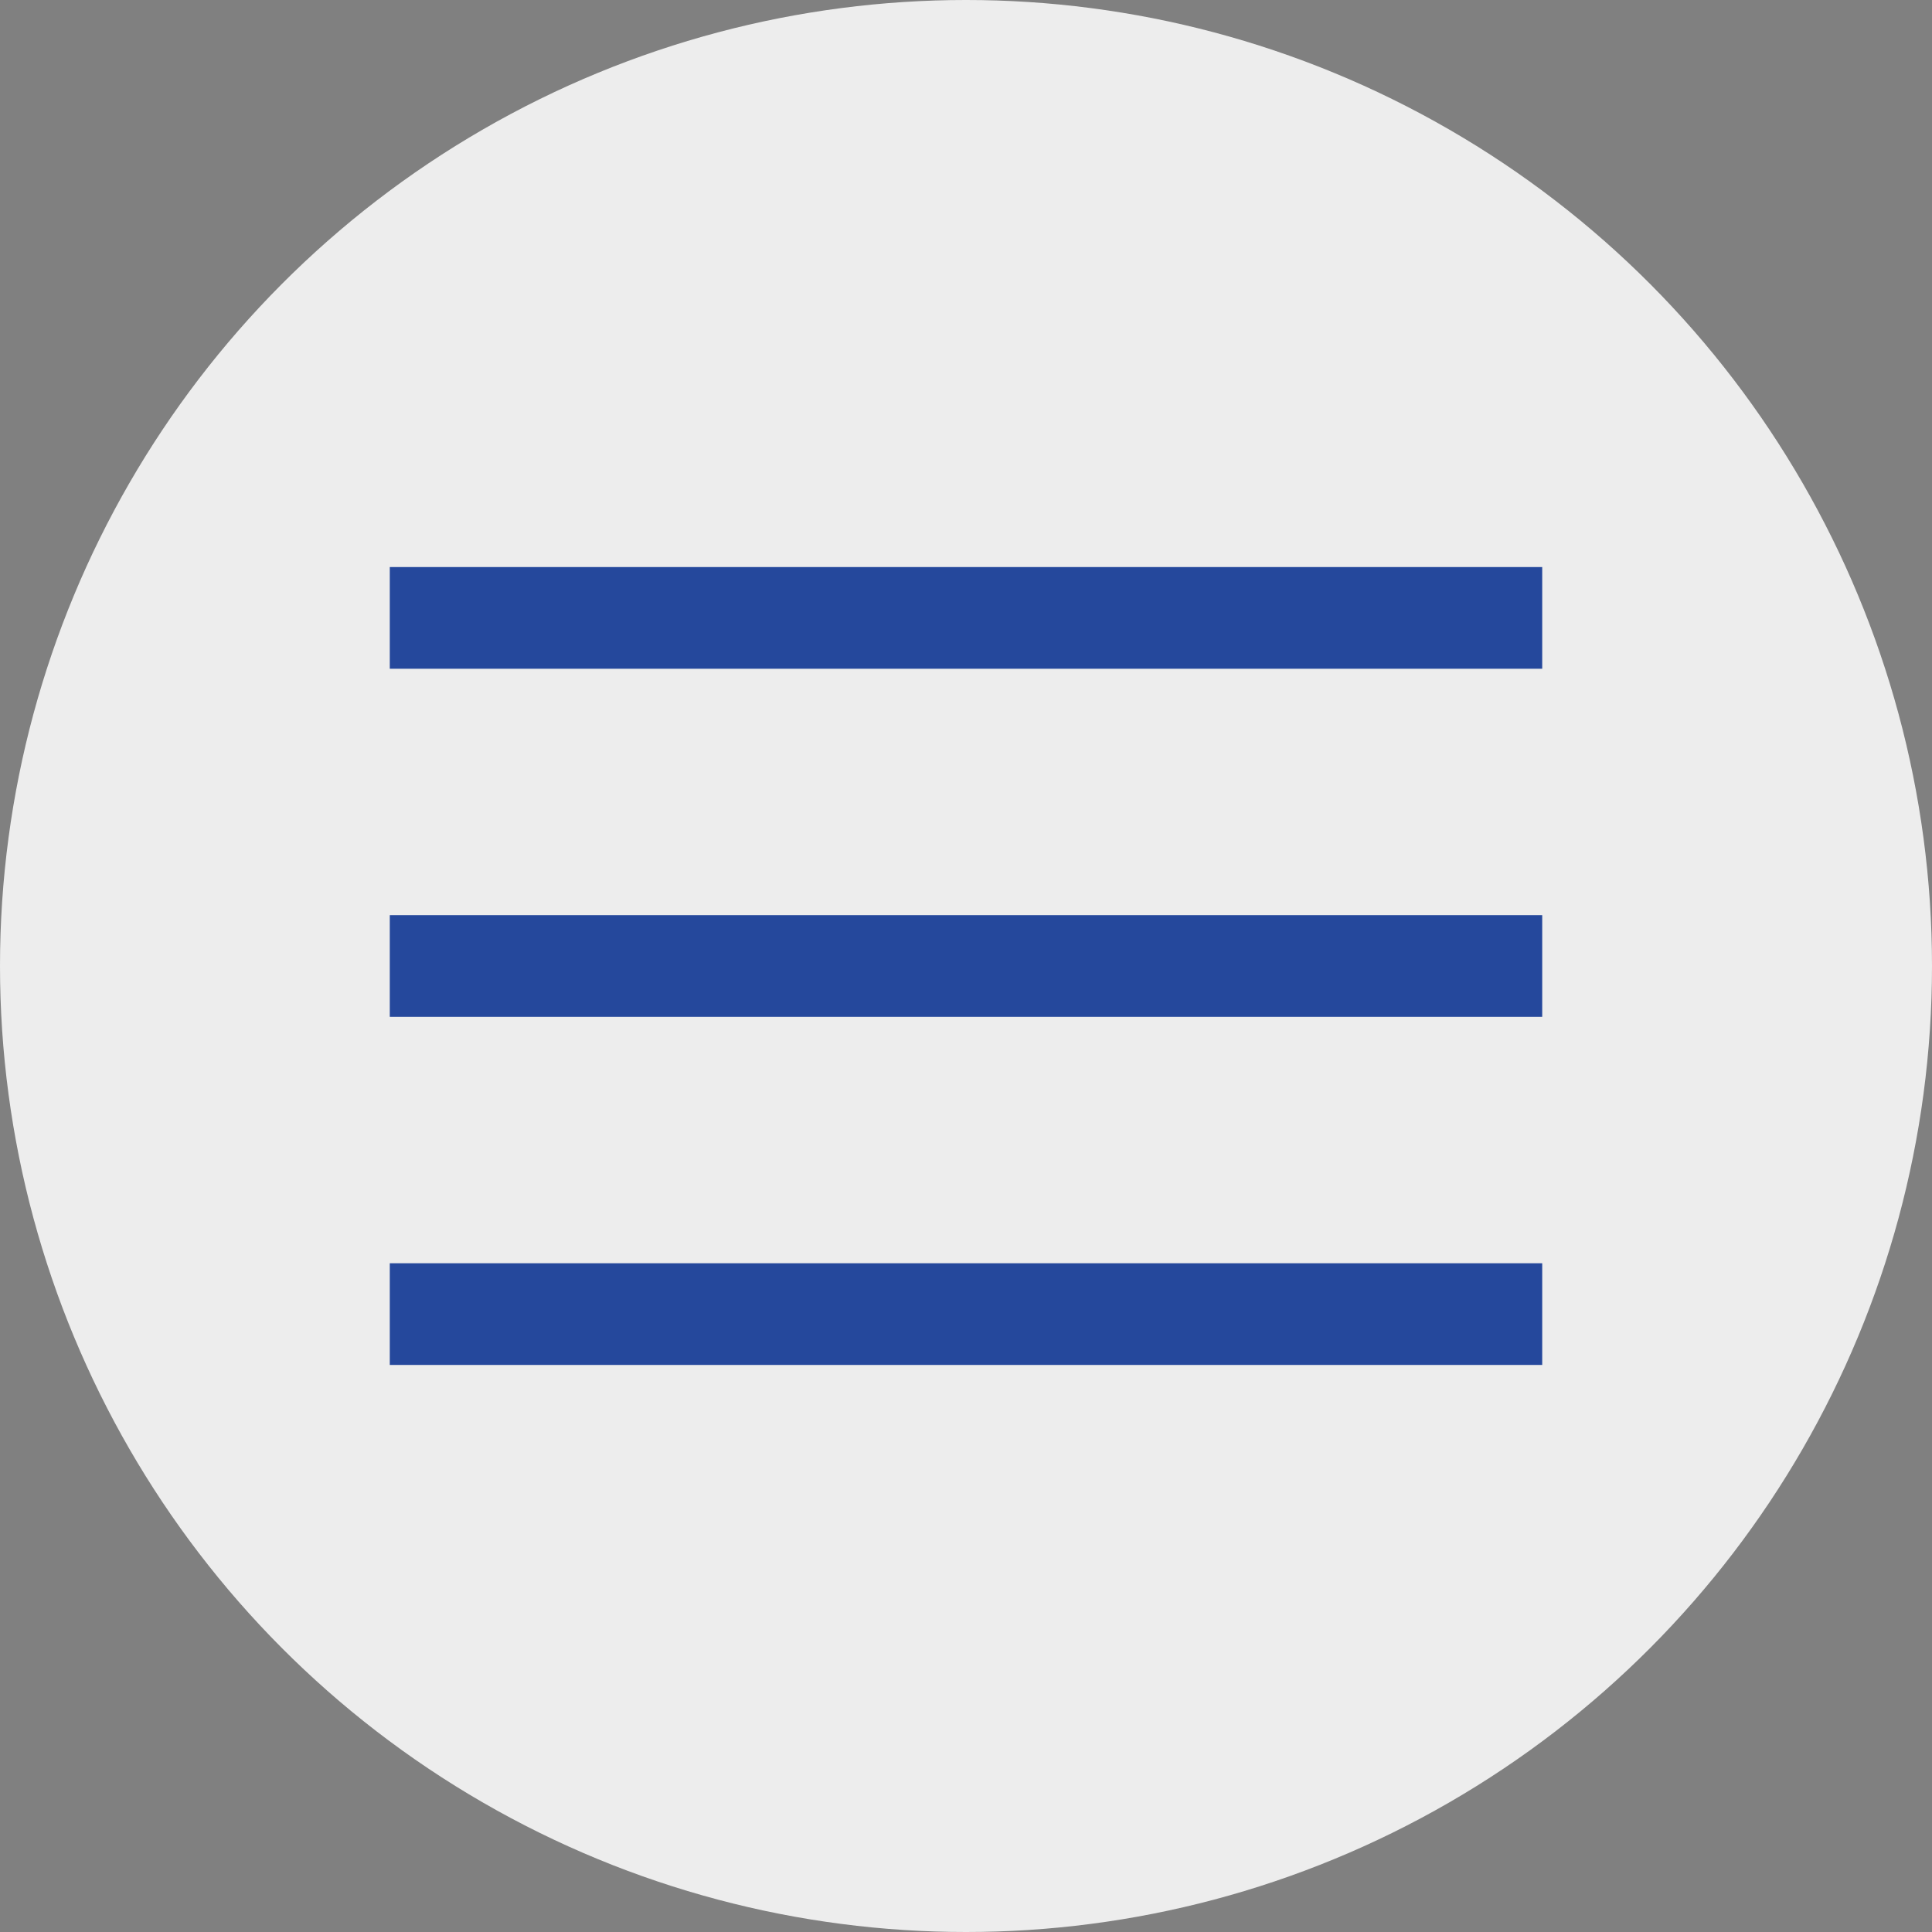
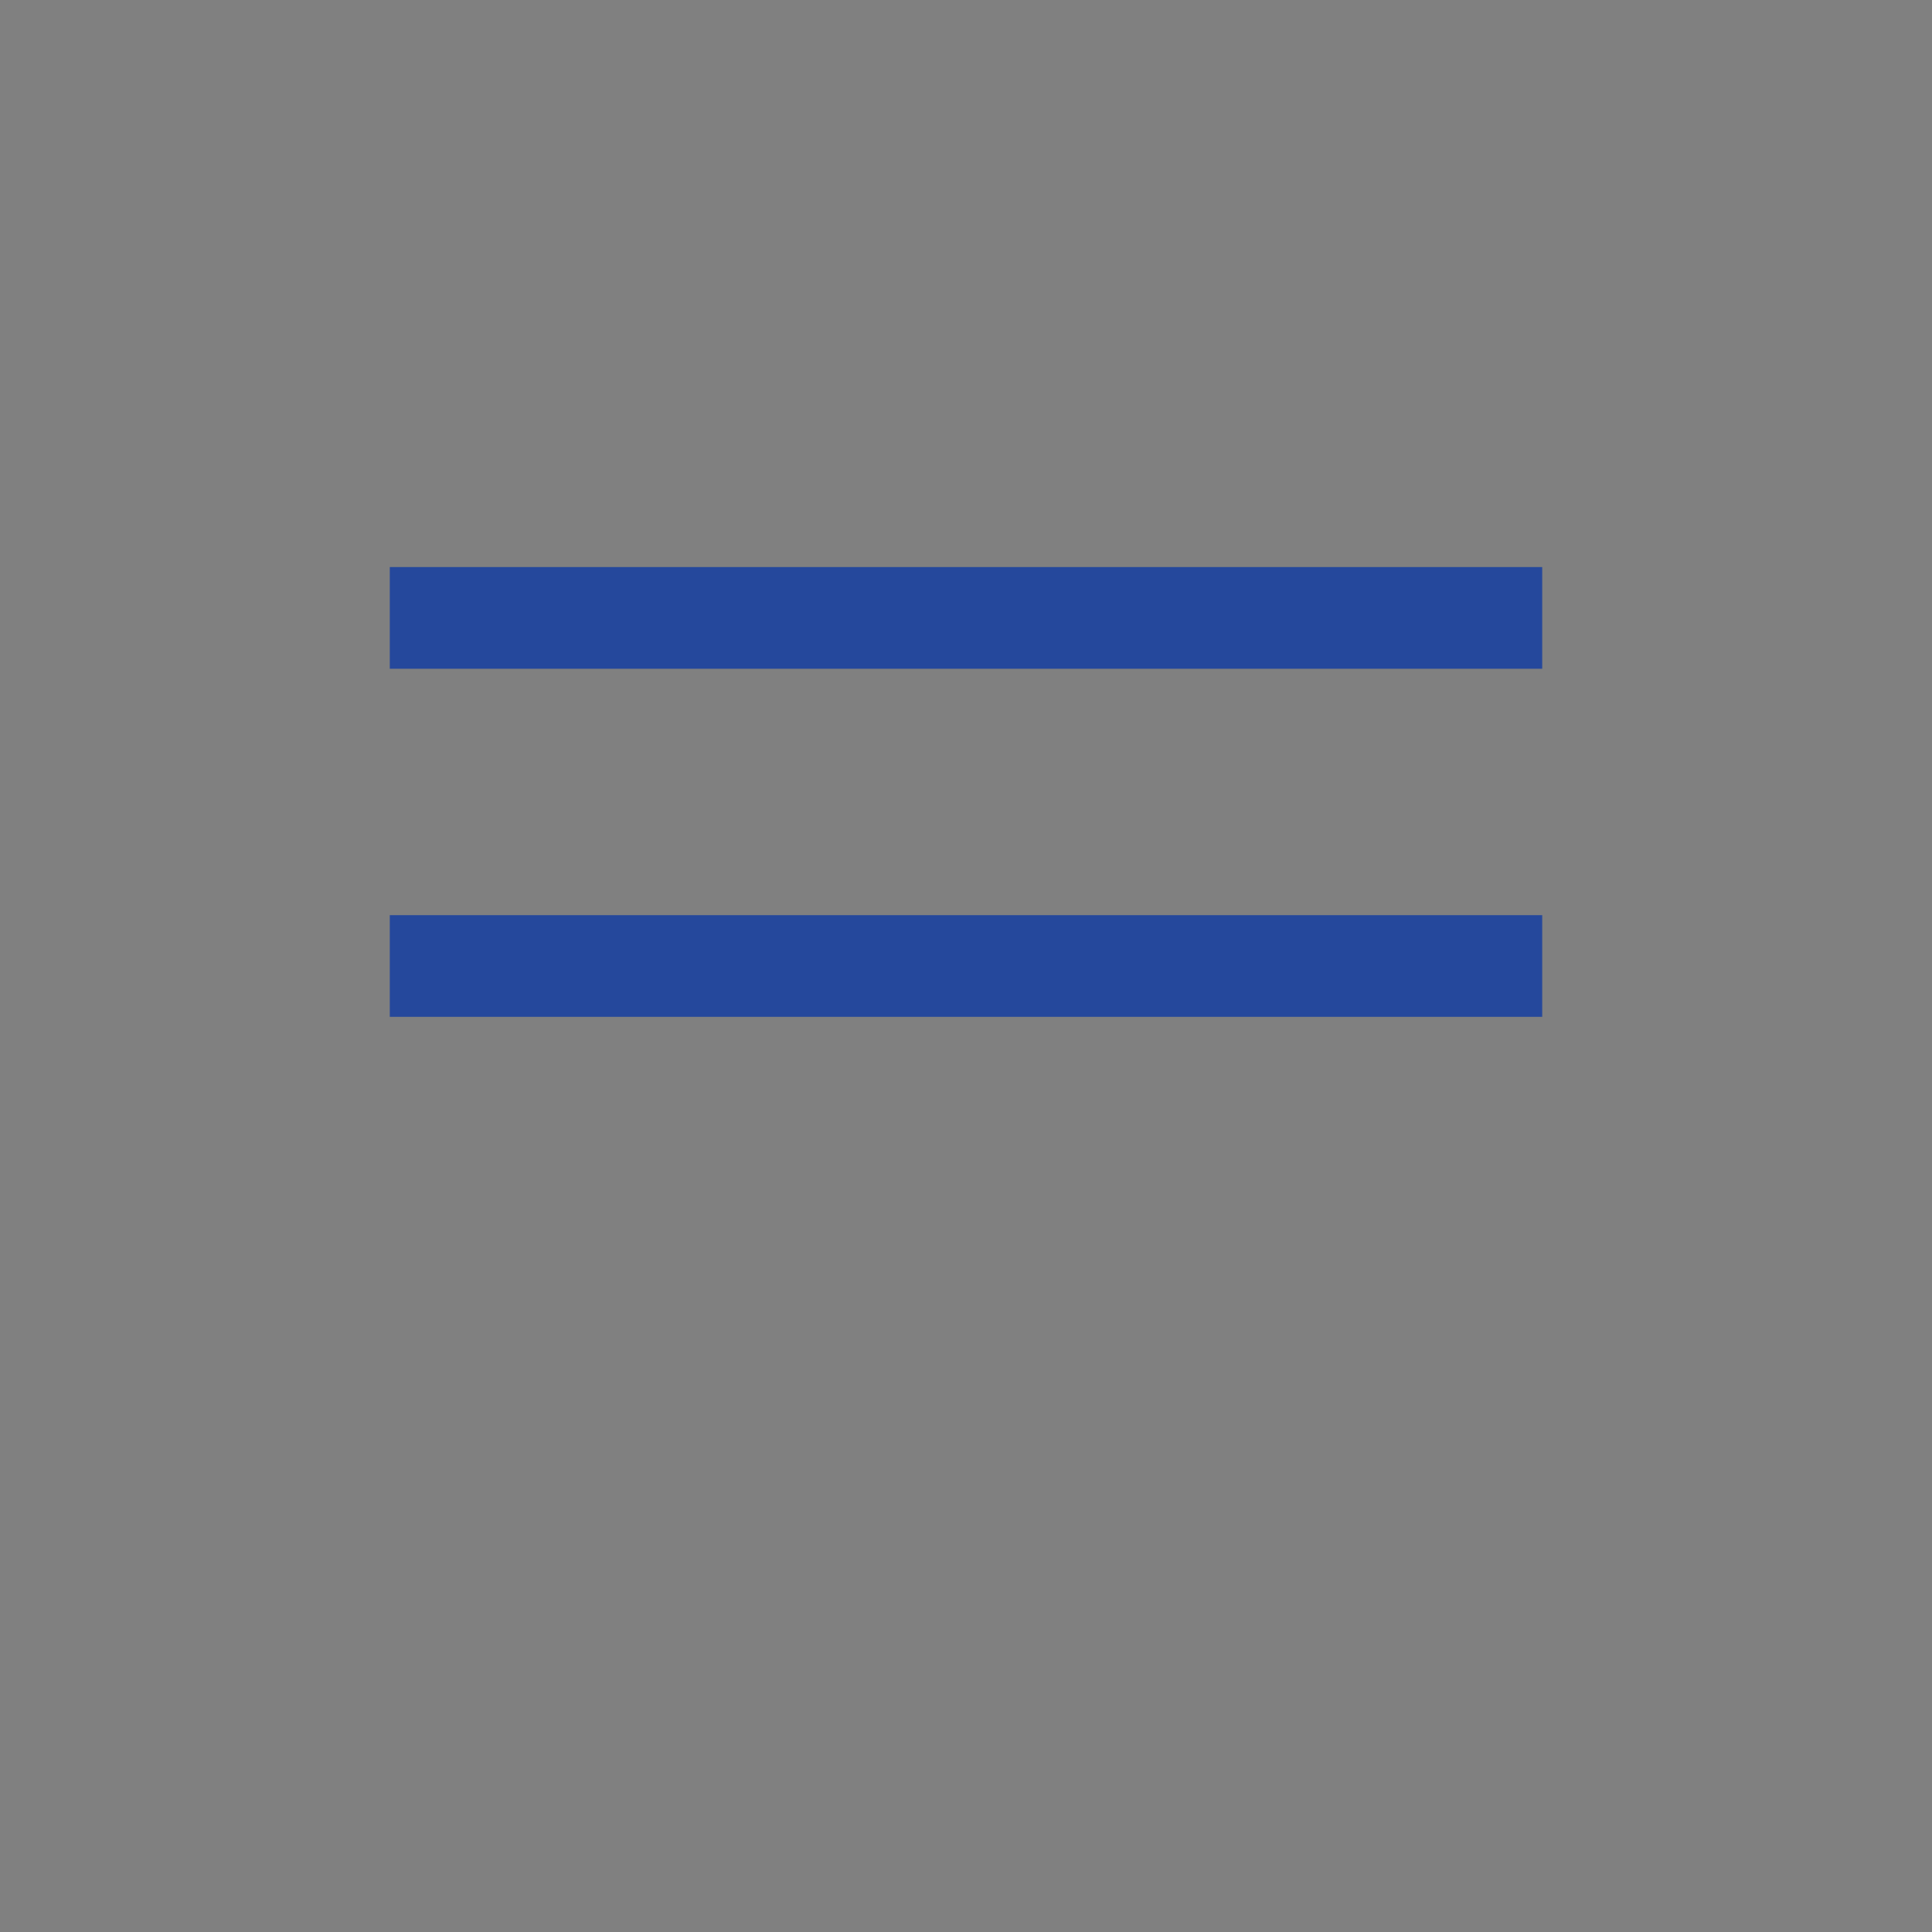
<svg xmlns="http://www.w3.org/2000/svg" version="1.1" viewBox="0 0 57 57">
  <rect x="0" y="0" width="57" height="57" fill="#808080" stroke="none" />
  <defs>
    <style>
      .cls-1 {
        fill: none;
        stroke: #25489c;
        stroke-miterlimit: 10;
        stroke-width: 3px;
      }

      .cls-2 {
        fill: #ededed;
      }
    </style>
  </defs>
  <g>
    <g id="_レイヤー_1" data-name="レイヤー_1">
-       <circle class="cls-2" cx="28.5" cy="28.5" r="28.5" />
      <g>
        <line class="cls-1" x1="11.5" y1="18.23" x2="45.5" y2="18.23" />
        <line class="cls-1" x1="11.5" y1="28.5" x2="45.5" y2="28.5" />
-         <line class="cls-1" x1="11.5" y1="38.77" x2="45.5" y2="38.77" />
      </g>
    </g>
  </g>
</svg>